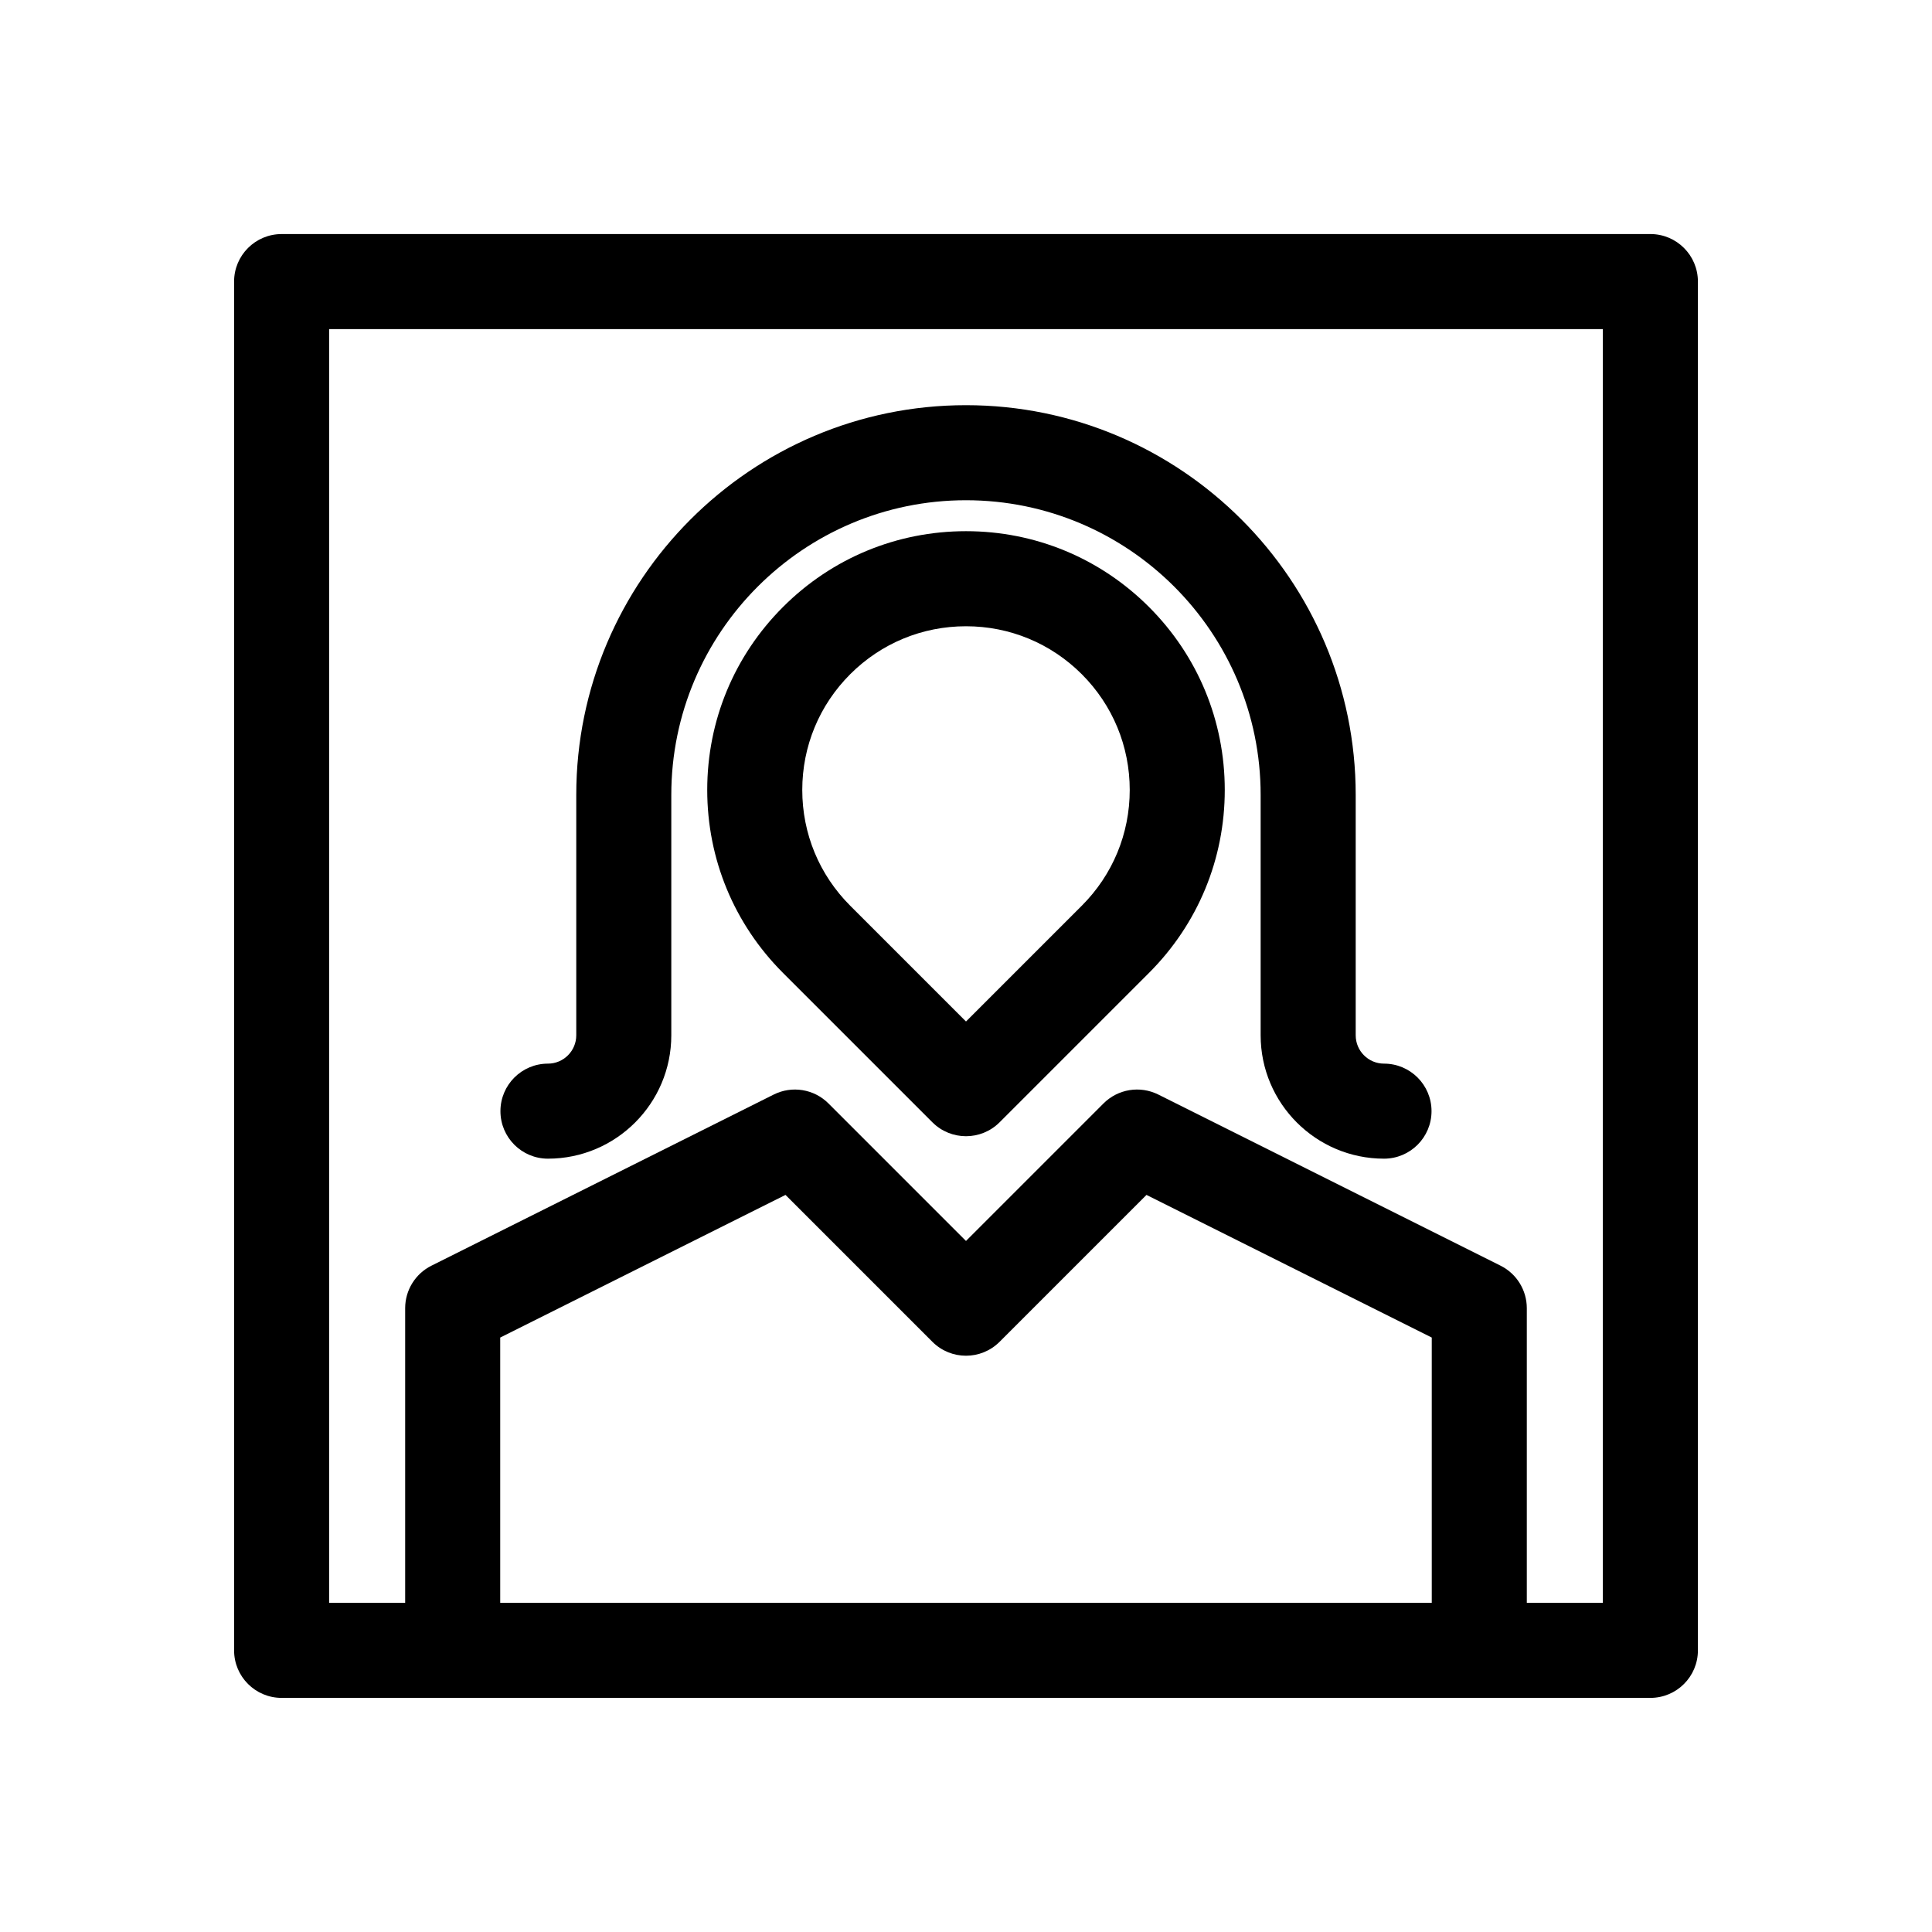
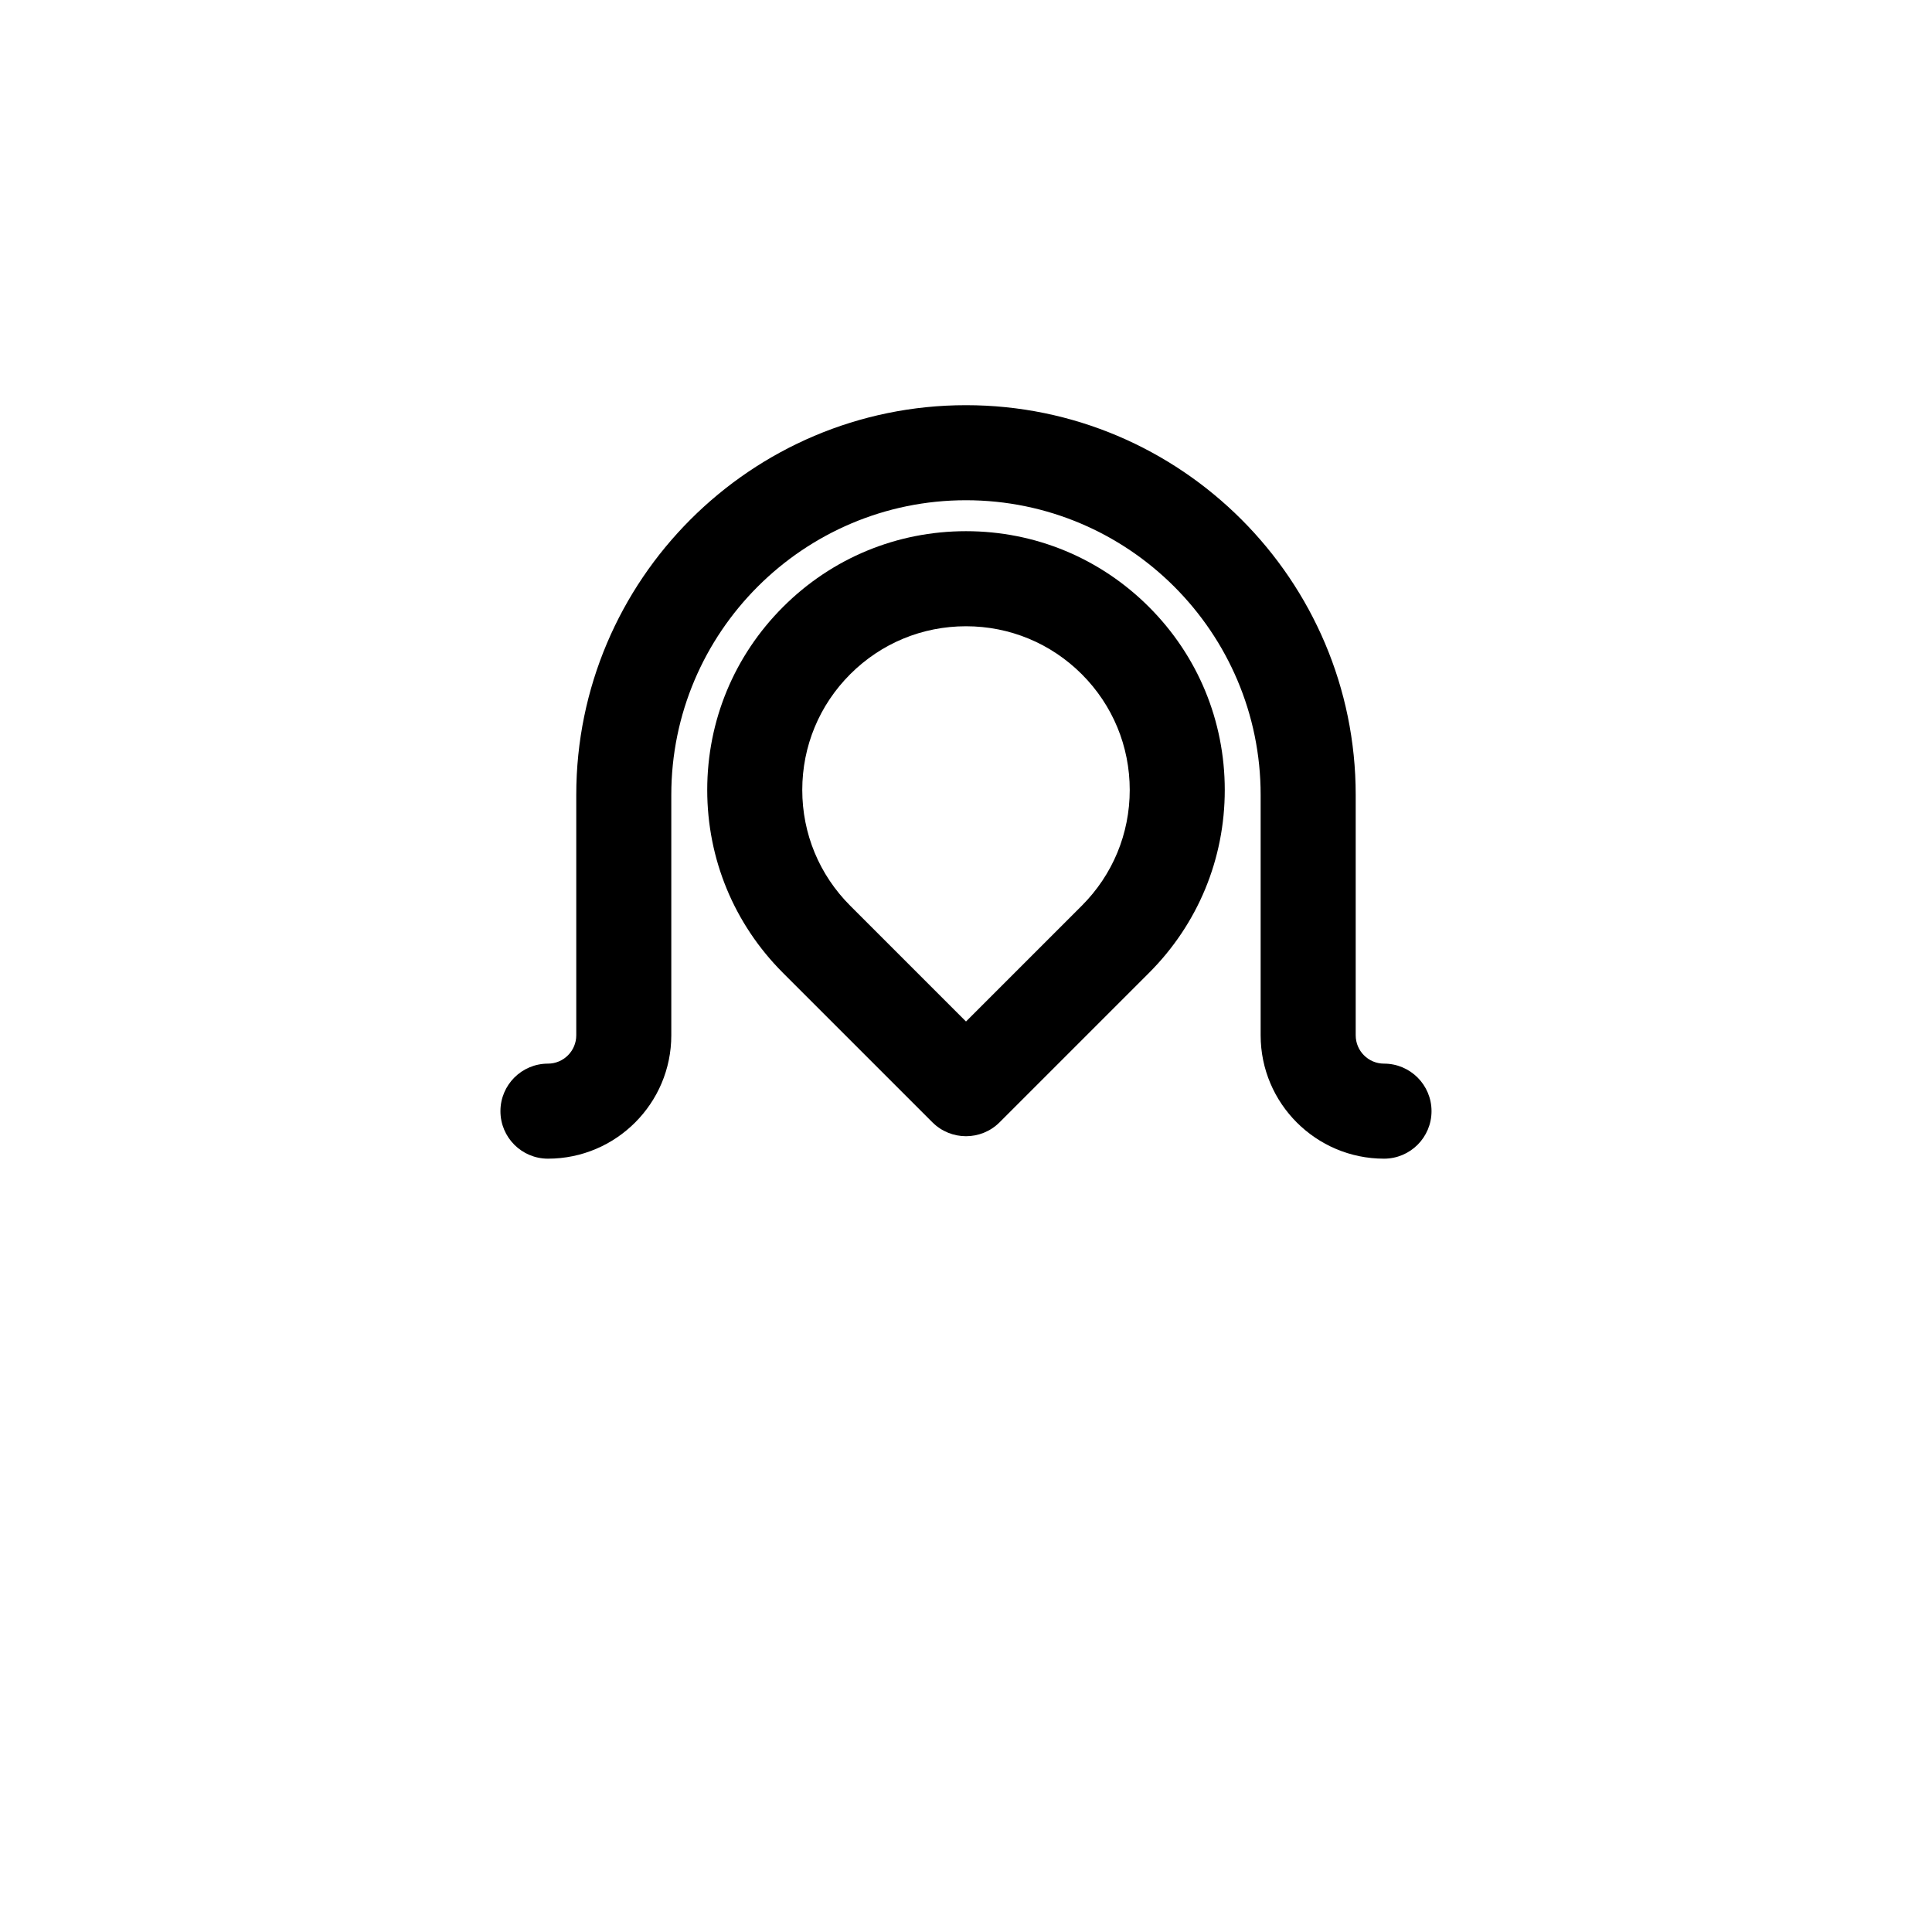
<svg xmlns="http://www.w3.org/2000/svg" fill="#000000" width="800px" height="800px" version="1.1" viewBox="144 144 512 512">
  <g>
-     <path d="m581.37 206.03h-362.74c-6.957 0-12.594 5.637-12.594 12.594v362.74c0 6.957 5.637 12.594 12.594 12.594h362.74c6.957 0 12.594-5.637 12.594-12.594v-362.74c0-6.961-5.637-12.598-12.594-12.598zm-57.938 362.74h-246.87v-70.305l75.605-37.801 38.926 38.926c4.922 4.922 12.891 4.922 17.809 0l38.926-38.926 75.602 37.801zm45.34 0h-20.152v-78.09c0-4.769-2.695-9.133-6.961-11.266l-90.688-45.344c-4.863-2.43-10.711-1.473-14.539 2.359l-36.434 36.438-36.434-36.434c-3.828-3.84-9.688-4.793-14.539-2.359l-90.688 45.344c-4.269 2.133-6.965 6.492-6.965 11.262v78.09h-20.152v-337.55h337.55z" />
    <path d="m400 284.77c-18.32 0-35.539 7.133-48.492 20.082-12.953 12.953-20.086 30.172-20.086 48.492 0 18.32 7.133 35.539 20.086 48.492l39.586 39.586c2.457 2.457 5.684 3.688 8.906 3.688s6.445-1.23 8.906-3.688l39.586-39.586c12.953-12.953 20.086-30.172 20.086-48.492-0.004-18.32-7.133-35.539-20.086-48.492-12.953-12.949-30.176-20.082-48.492-20.082zm30.68 99.258-30.68 30.68-30.684-30.684c-8.195-8.191-12.707-19.09-12.707-30.676 0-11.586 4.516-22.484 12.707-30.676 8.195-8.195 19.094-12.707 30.684-12.707 11.586 0 22.484 4.516 30.684 12.707 8.191 8.195 12.707 19.094 12.707 30.684-0.004 11.586-4.512 22.48-12.711 30.672z" />
    <path d="m289.21 451.06c18.027 0 32.691-14.664 32.691-32.695v-63.707c0-43.062 35.031-78.09 78.09-78.09 43.062 0 78.094 35.027 78.094 78.09v63.707c0 18.031 14.664 32.695 32.691 32.695 6.957 0 12.594-5.637 12.594-12.594 0-6.957-5.637-12.594-12.594-12.594-4.137 0-7.5-3.367-7.5-7.508v-63.707c0-56.949-46.332-103.28-103.28-103.28-56.953 0-103.28 46.328-103.28 103.28v63.707c0 4.137-3.367 7.508-7.5 7.508-6.957 0-12.594 5.637-12.594 12.594-0.004 6.957 5.633 12.594 12.59 12.594z" />
  </g>
</svg>